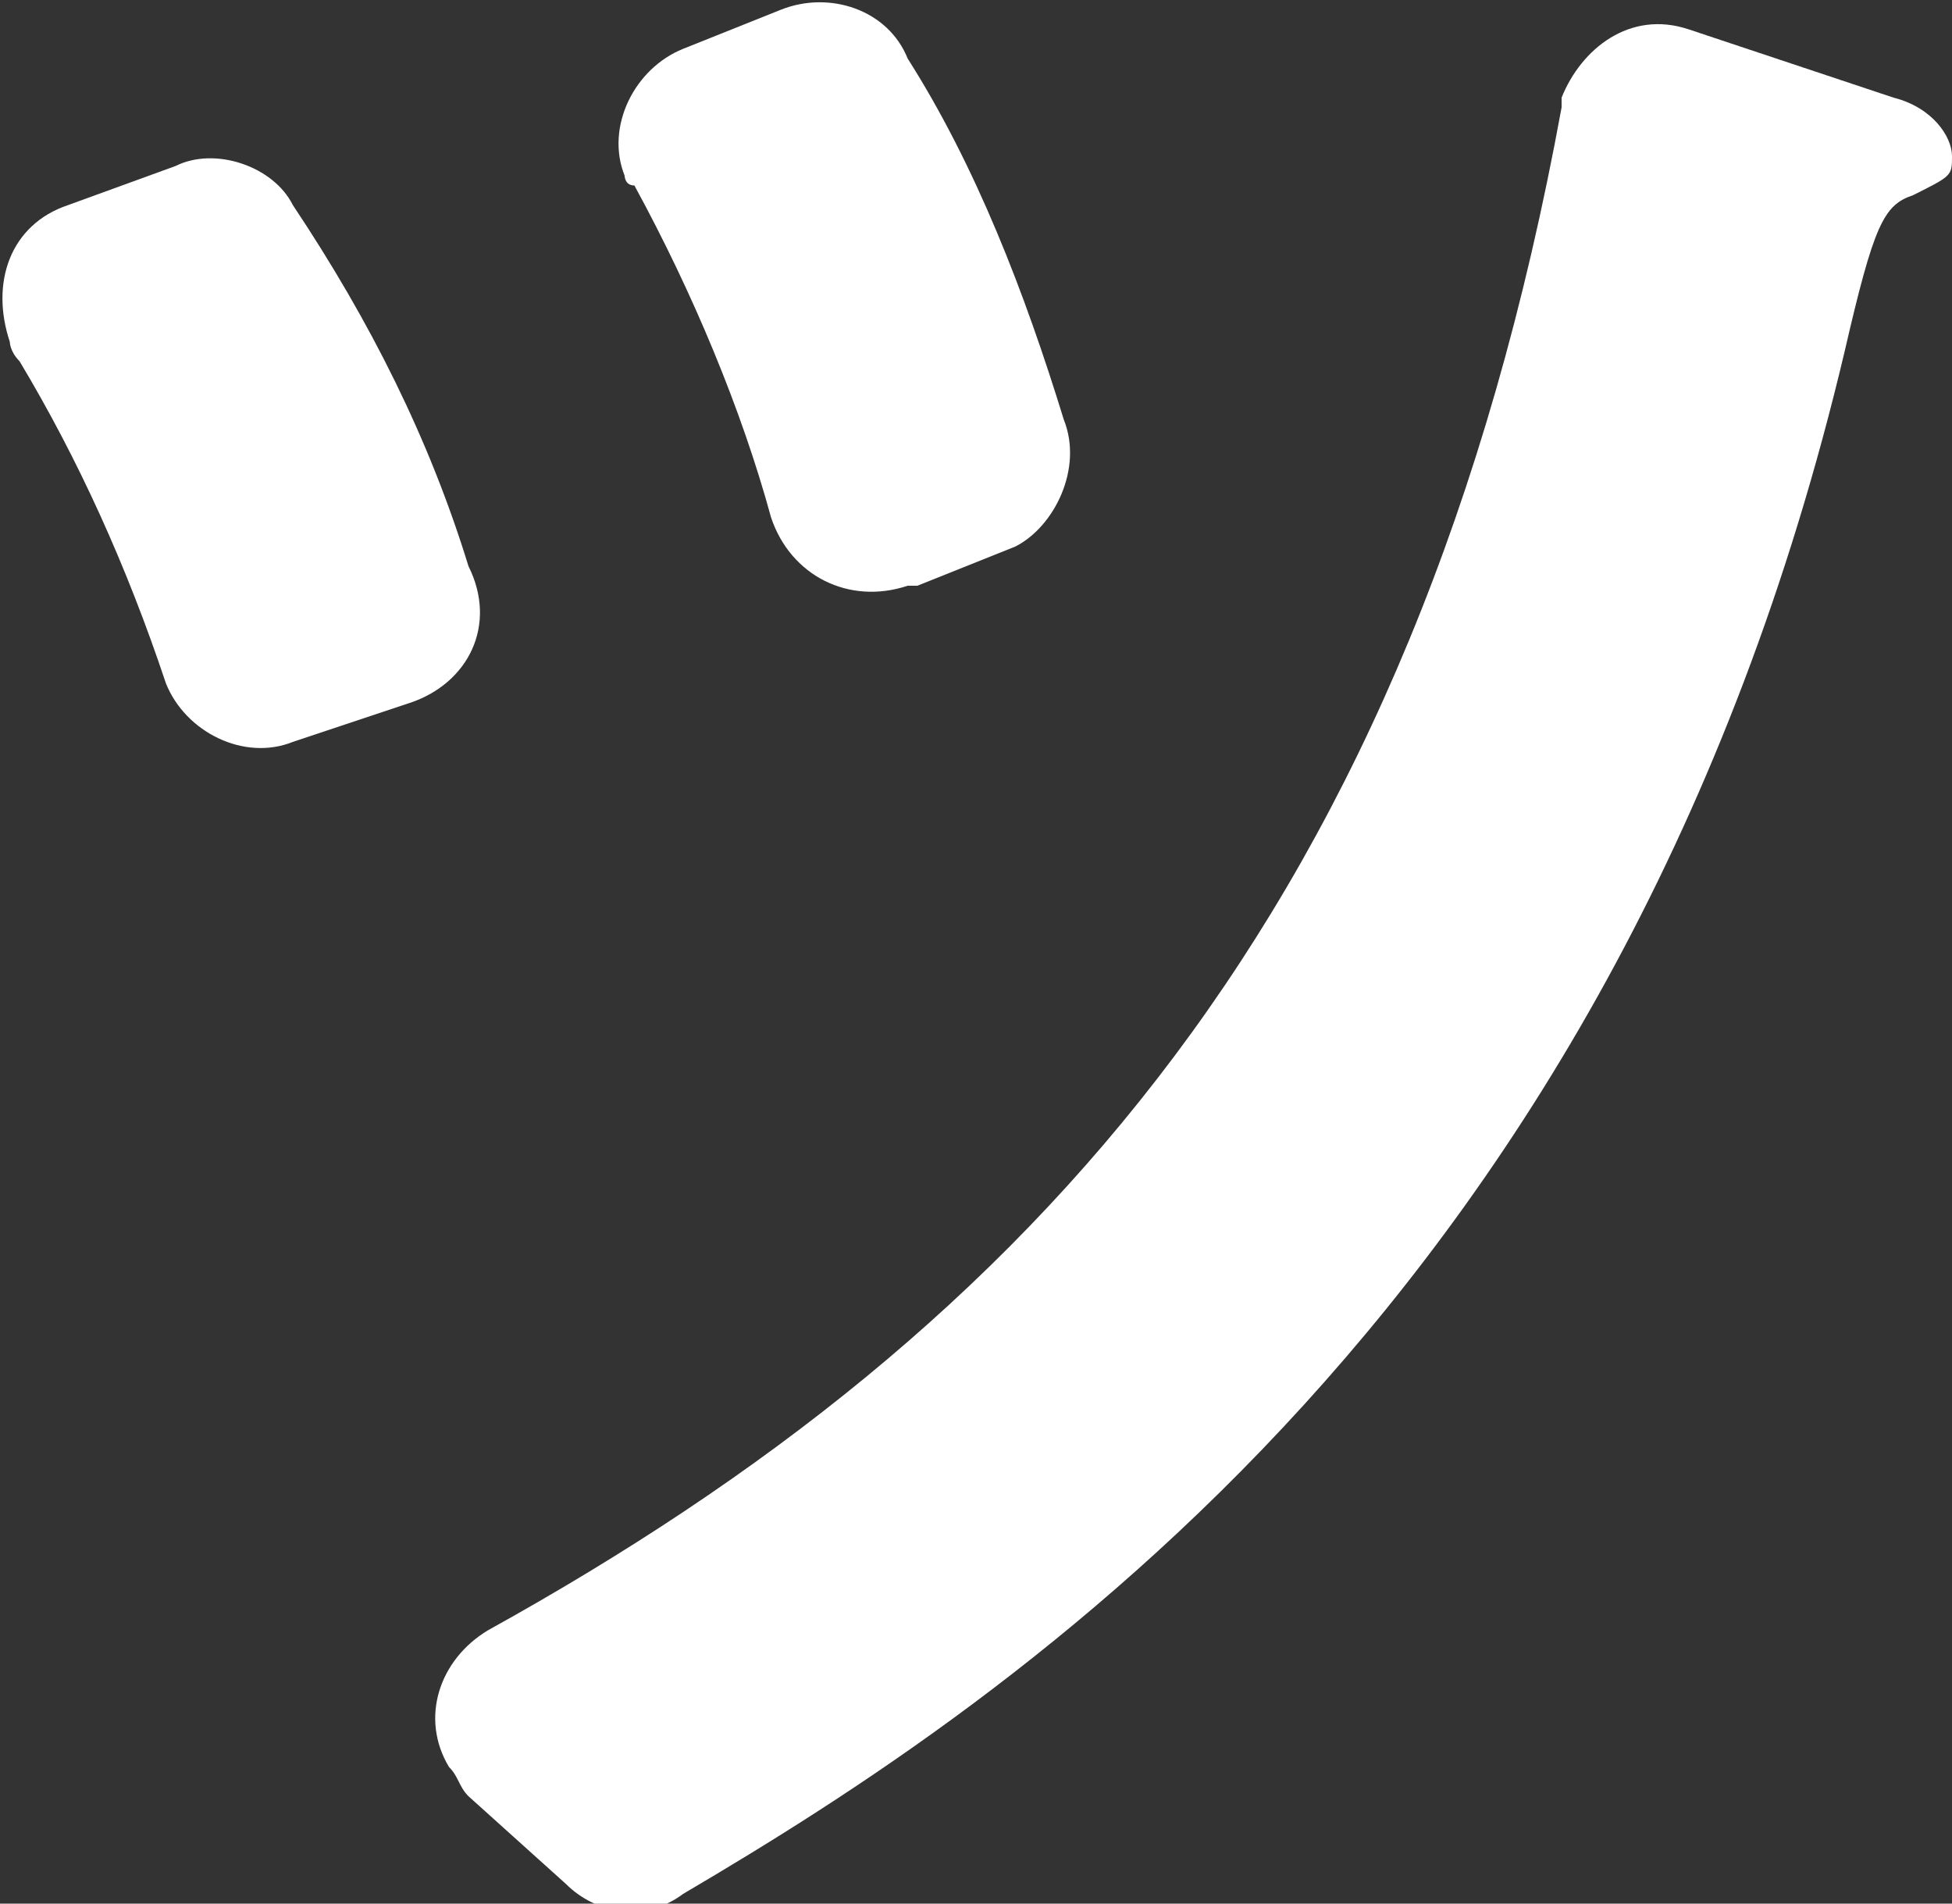
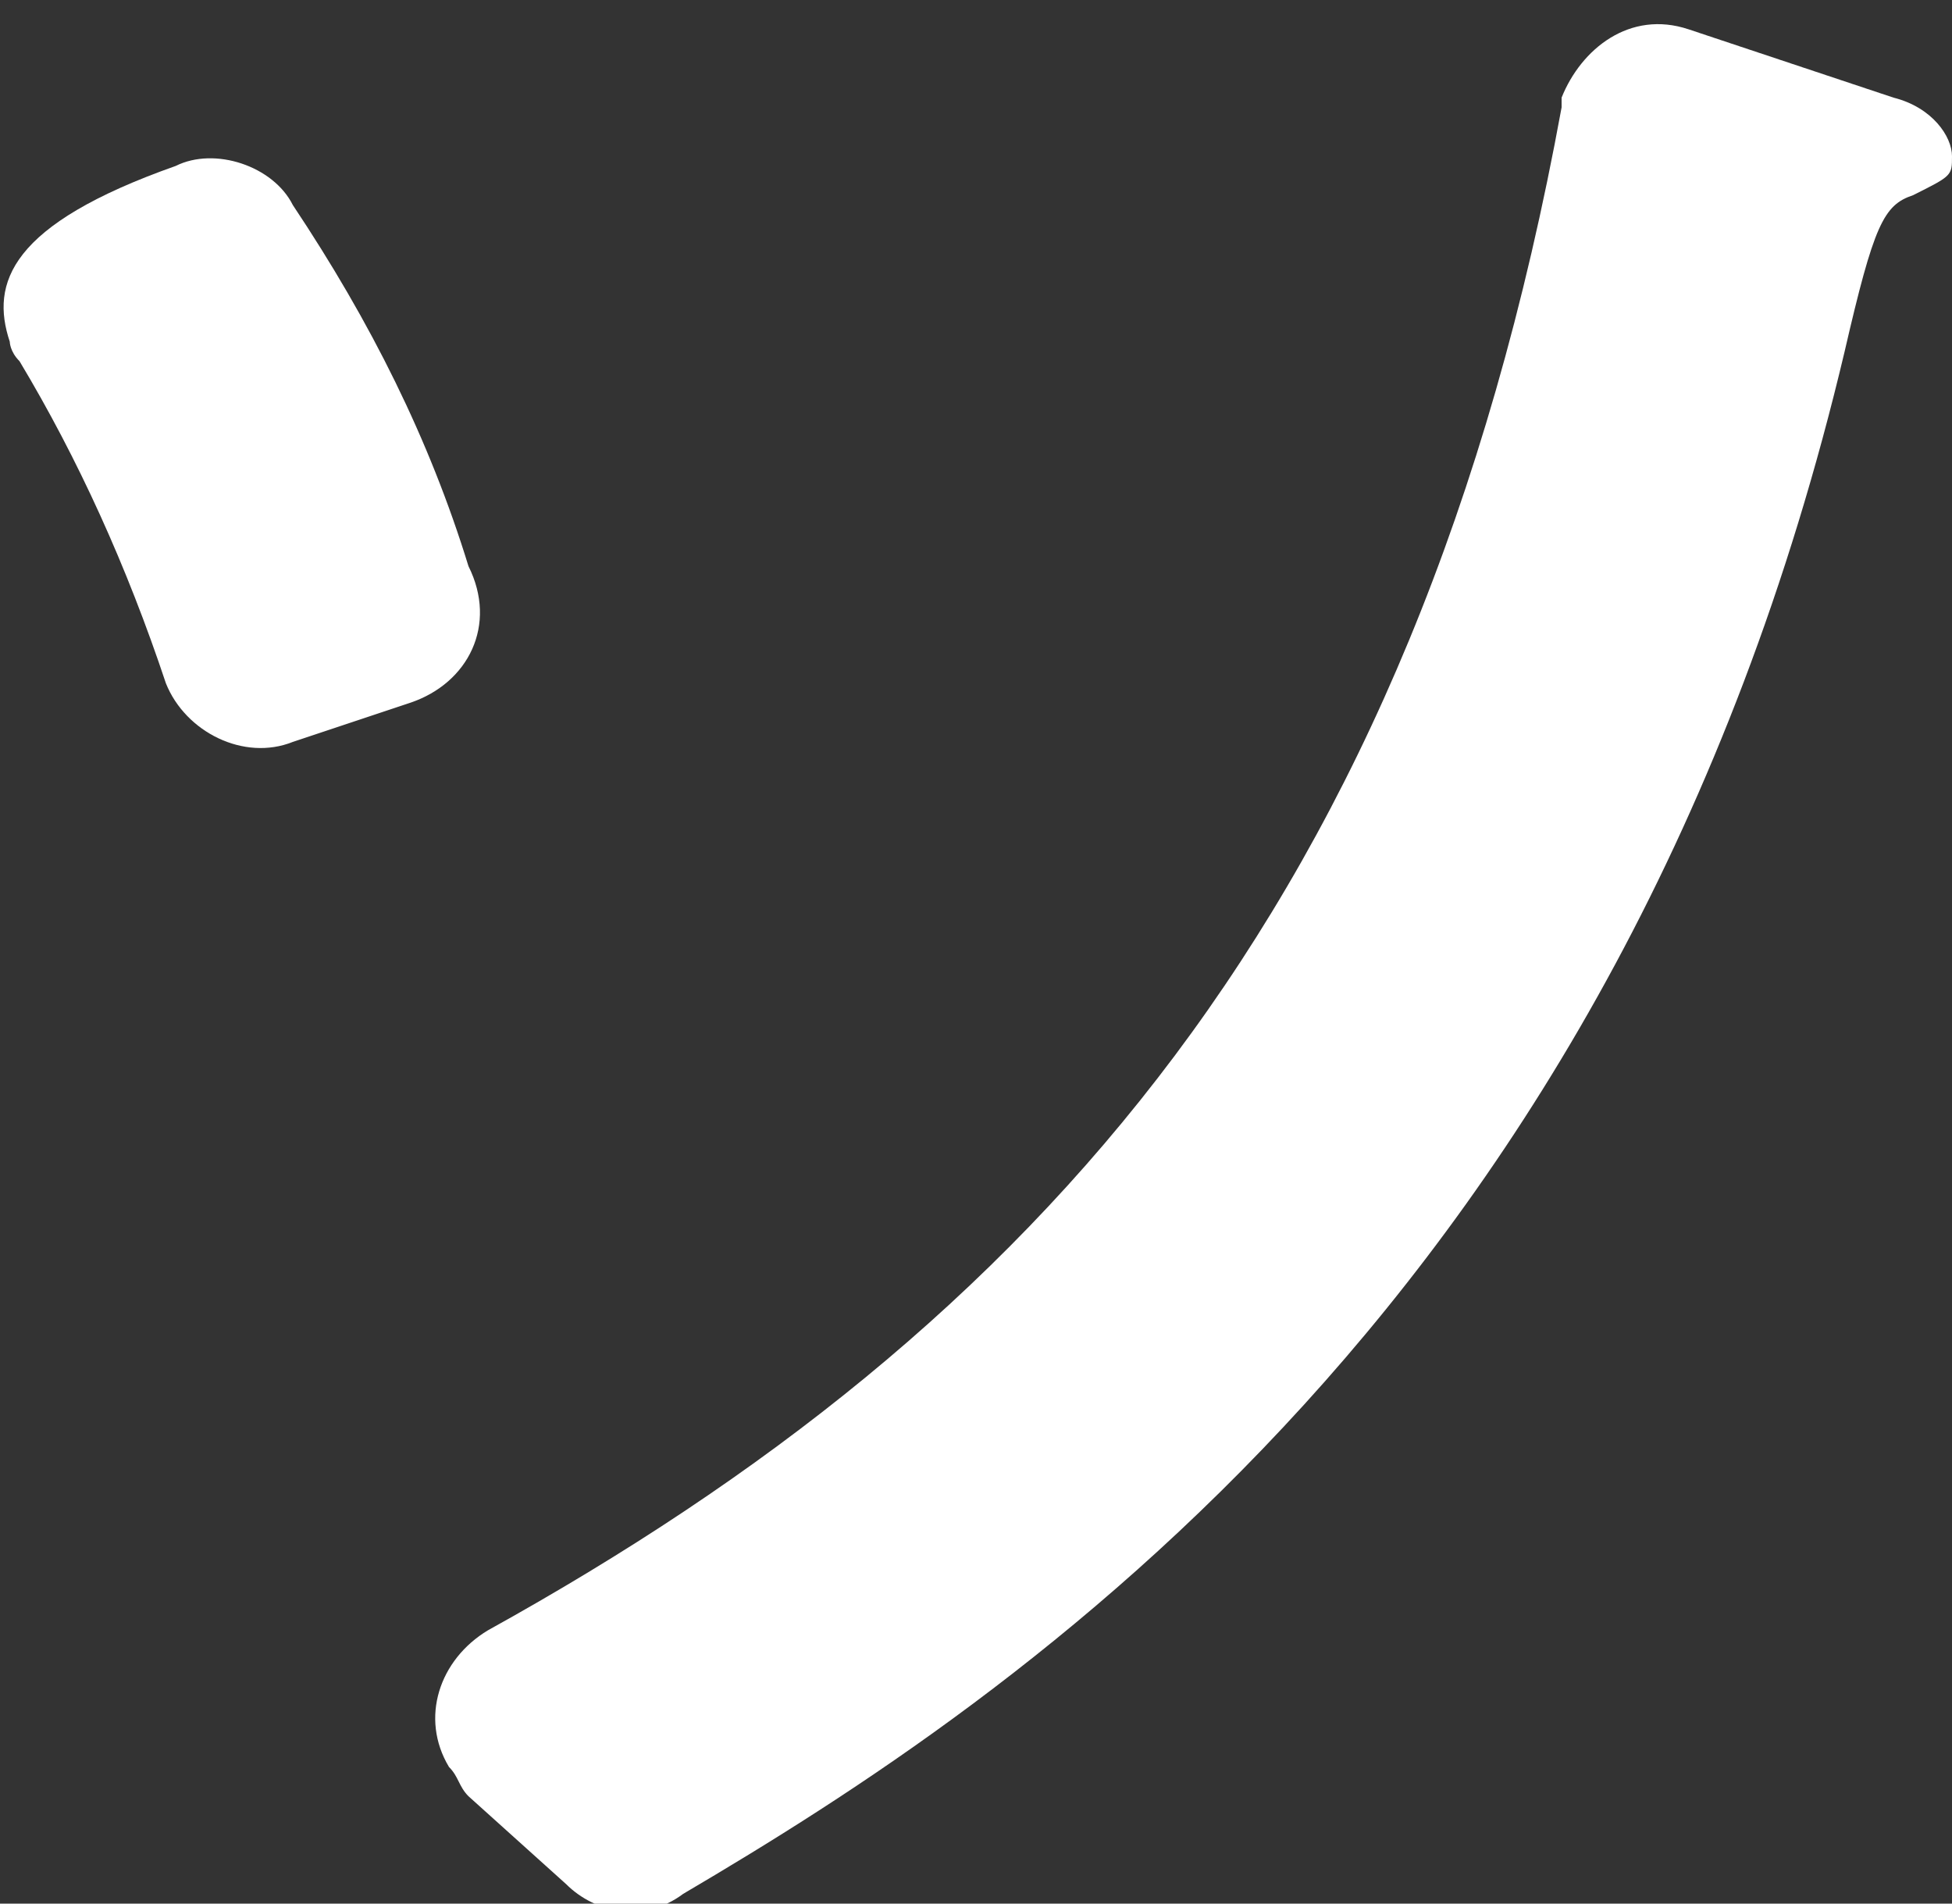
<svg xmlns="http://www.w3.org/2000/svg" version="1.1" id="_レイヤー_2" x="0px" y="0px" viewBox="0 0 20 19.5" style="enable-background:new 0 0 20 19.5;" xml:space="preserve">
  <rect x="0" y="0" width="20" height="19.5" fill="#333333" stroke="none" />
  <style type="text/css">
	.st0{fill:#FFFFFF;}
</style>
  <g id="_レイヤー_2-2">
-     <path id="_パス_158" class="st0" d="M1.8,1.7L0.7,2.1C0.1,2.3-0.1,2.9,0.1,3.5c0,0,0,0.1,0.1,0.2C0.8,4.7,1.3,5.8,1.7,7   c0.2,0.5,0.8,0.8,1.3,0.6l0,0l1.2-0.4C4.8,7,5.1,6.4,4.8,5.8C4.4,4.5,3.8,3.3,3,2.1C2.8,1.7,2.2,1.5,1.8,1.7" />
+     <path id="_パス_158" class="st0" d="M1.8,1.7C0.1,2.3-0.1,2.9,0.1,3.5c0,0,0,0.1,0.1,0.2C0.8,4.7,1.3,5.8,1.7,7   c0.2,0.5,0.8,0.8,1.3,0.6l0,0l1.2-0.4C4.8,7,5.1,6.4,4.8,5.8C4.4,4.5,3.8,3.3,3,2.1C2.8,1.7,2.2,1.5,1.8,1.7" />
    <path id="_パス_159" class="st0" d="M19.4,1l-2.1-0.7c-0.6-0.2-1.1,0.2-1.3,0.7c0,0,0,0.1,0,0.1C14.5,9.3,10.6,13.6,5,16.7   c-0.5,0.3-0.7,0.9-0.4,1.4c0.1,0.1,0.1,0.2,0.2,0.3l1,0.9c0.3,0.3,0.8,0.4,1.2,0.1c3.4-2,9.6-6.1,11.9-15.8   c0.3-1.3,0.4-1.5,0.7-1.6C20,1.8,20,1.8,20,1.6C20,1.4,19.8,1.1,19.4,1" />
-     <path id="_パス_160" class="st0" d="M10.9,4.3C10.5,3,10,1.7,9.3,0.6C9.1,0.1,8.5-0.1,8,0.1L7,0.5C6.5,0.7,6.2,1.3,6.4,1.8   c0,0,0,0.1,0.1,0.1C7.1,3,7.6,4.2,7.9,5.3C8.1,5.9,8.7,6.2,9.3,6c0,0,0,0,0.1,0l1-0.4C10.8,5.4,11.1,4.8,10.9,4.3" />
  </g>
</svg>